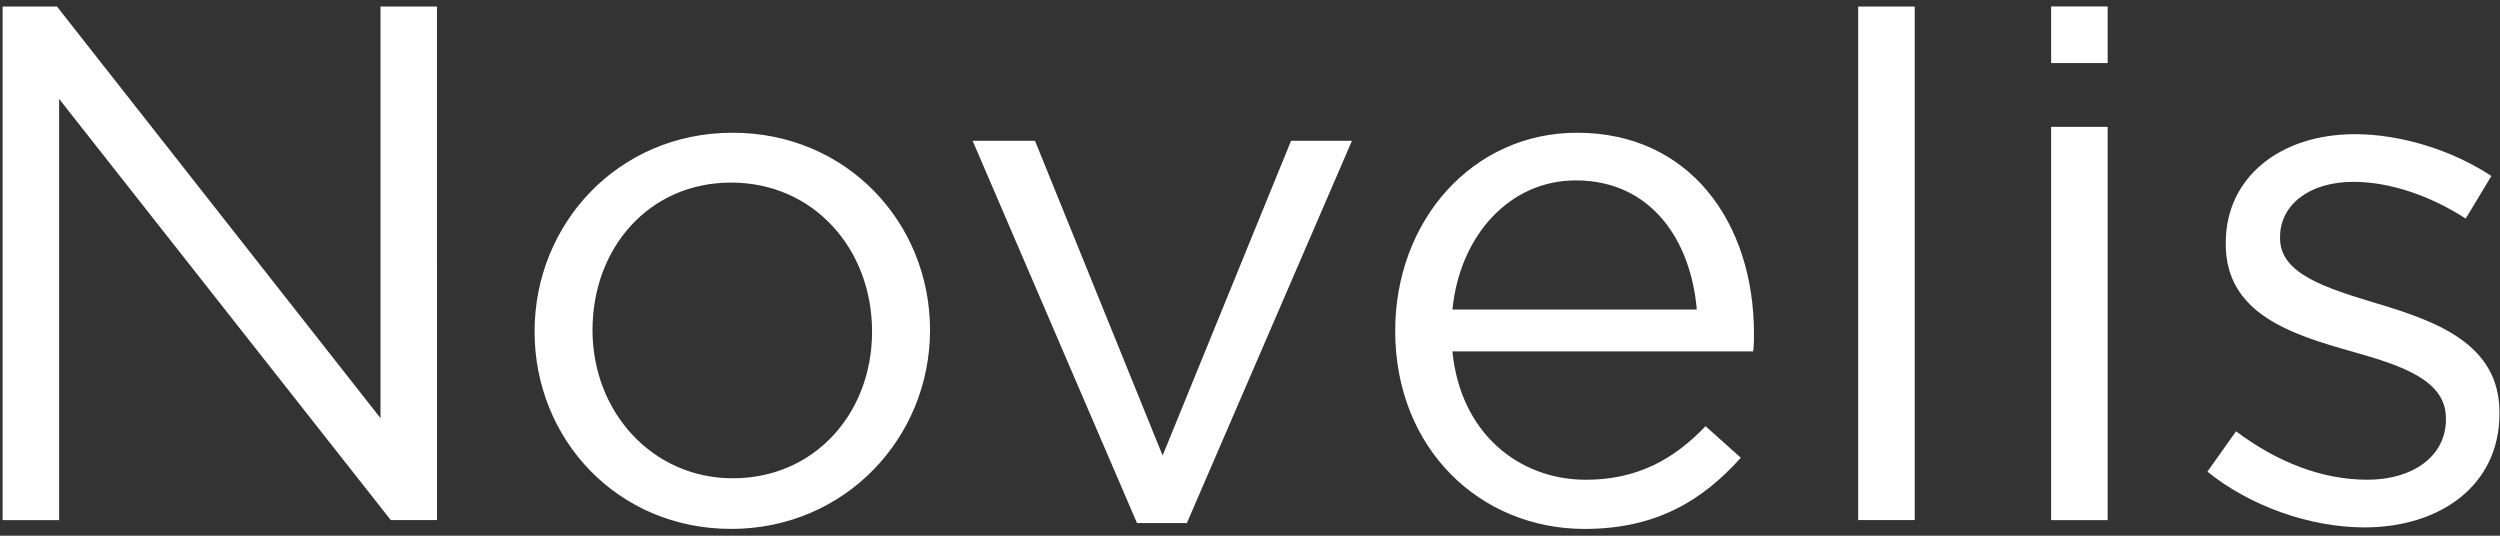
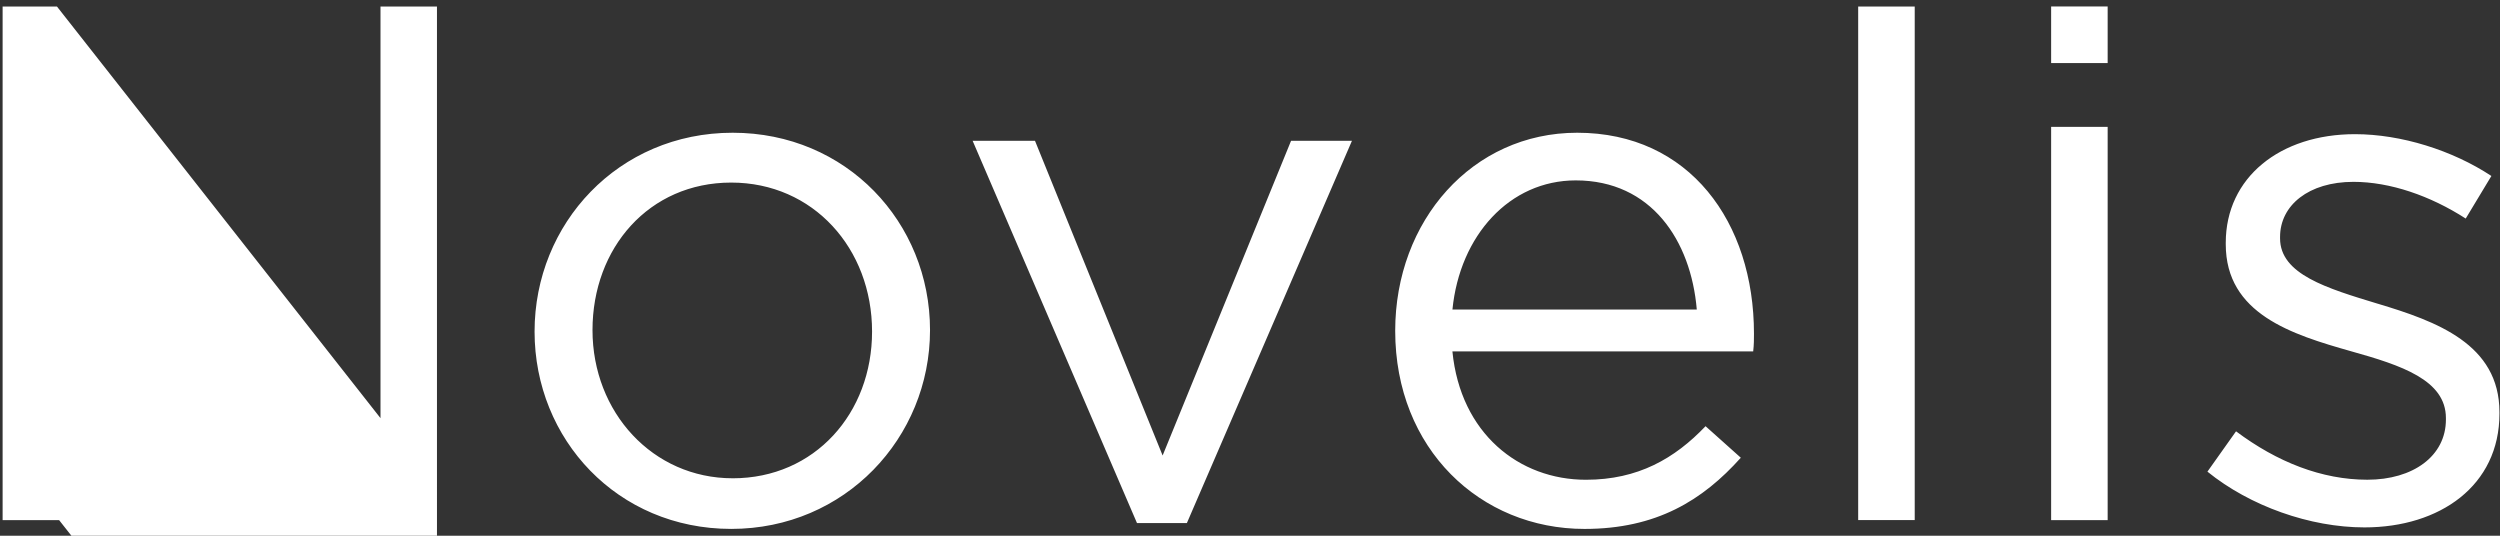
<svg xmlns="http://www.w3.org/2000/svg" width="126" height="27" fill="none" viewBox="0 0 126 27">
  <rect x="0" y="0" width="126" height="27" fill="#333333" stroke="none" />
-   <path fill="#fff" d="M106.226 3.177V.327h-2.849v2.85h2.849Zm13.608 12.129c-2.552-.776-4.919-1.479-4.919-3.292v-.075c0-1.591 1.443-2.774 3.698-2.774 1.849 0 3.882.704 5.659 1.85l1.294-2.146c-1.961-1.294-4.55-2.107-6.877-2.107-3.774 0-6.511 2.182-6.511 5.474v.072c0 3.513 3.331 4.55 6.326 5.398 2.515.704 4.77 1.443 4.77 3.364v.074c0 1.849-1.664 3.034-3.958 3.034-2.294 0-4.547-.888-6.62-2.44l-1.442 2.033c2.145 1.738 5.176 2.81 7.914 2.81 3.807 0 6.804-2.107 6.804-5.731v-.073c.002-3.438-3.18-4.584-6.138-5.472Zm-13.608 10.909V6.395h-2.849v19.82h2.849Zm-9.724 0V.328h-2.85v25.884h2.85v.003ZM73.203 15.6c.37-3.735 2.885-6.508 6.214-6.508 3.81 0 5.807 3.034 6.101 6.508H73.203ZM79.49 6.69c-5.289 0-9.172 4.437-9.172 9.984 0 5.955 4.292 9.984 9.542 9.984 3.624 0 5.952-1.44 7.877-3.588L85.96 21.48c-1.552 1.628-3.403 2.7-6.029 2.7-3.364 0-6.324-2.33-6.73-6.471h15.16c.039-.333.039-.628.039-.888C88.403 11.2 85.148 6.69 79.49 6.69ZM58.597 22.96 52.163 7.095H49.02l8.284 19.267h2.515l8.32-19.267H65.07l-6.474 15.863Zm-21.67 1.145c-4.031 0-7.065-3.326-7.065-7.468 0-4.143 2.849-7.435 6.99-7.435 4.14 0 7.1 3.328 7.1 7.508.003 4.107-2.883 7.396-7.025 7.396Zm0-17.415c-5.769 0-9.985 4.585-9.985 10.02s4.18 9.947 9.911 9.947 10.02-4.585 10.02-10.02-4.215-9.947-9.946-9.947Zm-17.75 14.384L2.87.328H.132v25.887H2.98V4.986l16.715 21.226h2.328V.328h-2.846v20.746Z" />
+   <path fill="#fff" d="M106.226 3.177V.327h-2.849v2.85h2.849Zm13.608 12.129c-2.552-.776-4.919-1.479-4.919-3.292v-.075c0-1.591 1.443-2.774 3.698-2.774 1.849 0 3.882.704 5.659 1.85l1.294-2.146c-1.961-1.294-4.55-2.107-6.877-2.107-3.774 0-6.511 2.182-6.511 5.474v.072c0 3.513 3.331 4.55 6.326 5.398 2.515.704 4.77 1.443 4.77 3.364v.074c0 1.849-1.664 3.034-3.958 3.034-2.294 0-4.547-.888-6.62-2.44l-1.442 2.033c2.145 1.738 5.176 2.81 7.914 2.81 3.807 0 6.804-2.107 6.804-5.731v-.073c.002-3.438-3.18-4.584-6.138-5.472Zm-13.608 10.909V6.395h-2.849v19.82h2.849Zm-9.724 0V.328h-2.85v25.884h2.85v.003ZM73.203 15.6c.37-3.735 2.885-6.508 6.214-6.508 3.81 0 5.807 3.034 6.101 6.508H73.203ZM79.49 6.69c-5.289 0-9.172 4.437-9.172 9.984 0 5.955 4.292 9.984 9.542 9.984 3.624 0 5.952-1.44 7.877-3.588L85.96 21.48c-1.552 1.628-3.403 2.7-6.029 2.7-3.364 0-6.324-2.33-6.73-6.471h15.16c.039-.333.039-.628.039-.888C88.403 11.2 85.148 6.69 79.49 6.69ZM58.597 22.96 52.163 7.095H49.02l8.284 19.267h2.515l8.32-19.267H65.07l-6.474 15.863Zm-21.67 1.145c-4.031 0-7.065-3.326-7.065-7.468 0-4.143 2.849-7.435 6.99-7.435 4.14 0 7.1 3.328 7.1 7.508.003 4.107-2.883 7.396-7.025 7.396Zm0-17.415c-5.769 0-9.985 4.585-9.985 10.02s4.18 9.947 9.911 9.947 10.02-4.585 10.02-10.02-4.215-9.947-9.946-9.947Zm-17.75 14.384L2.87.328H.132v25.887H2.98l16.715 21.226h2.328V.328h-2.846v20.746Z" />
</svg>